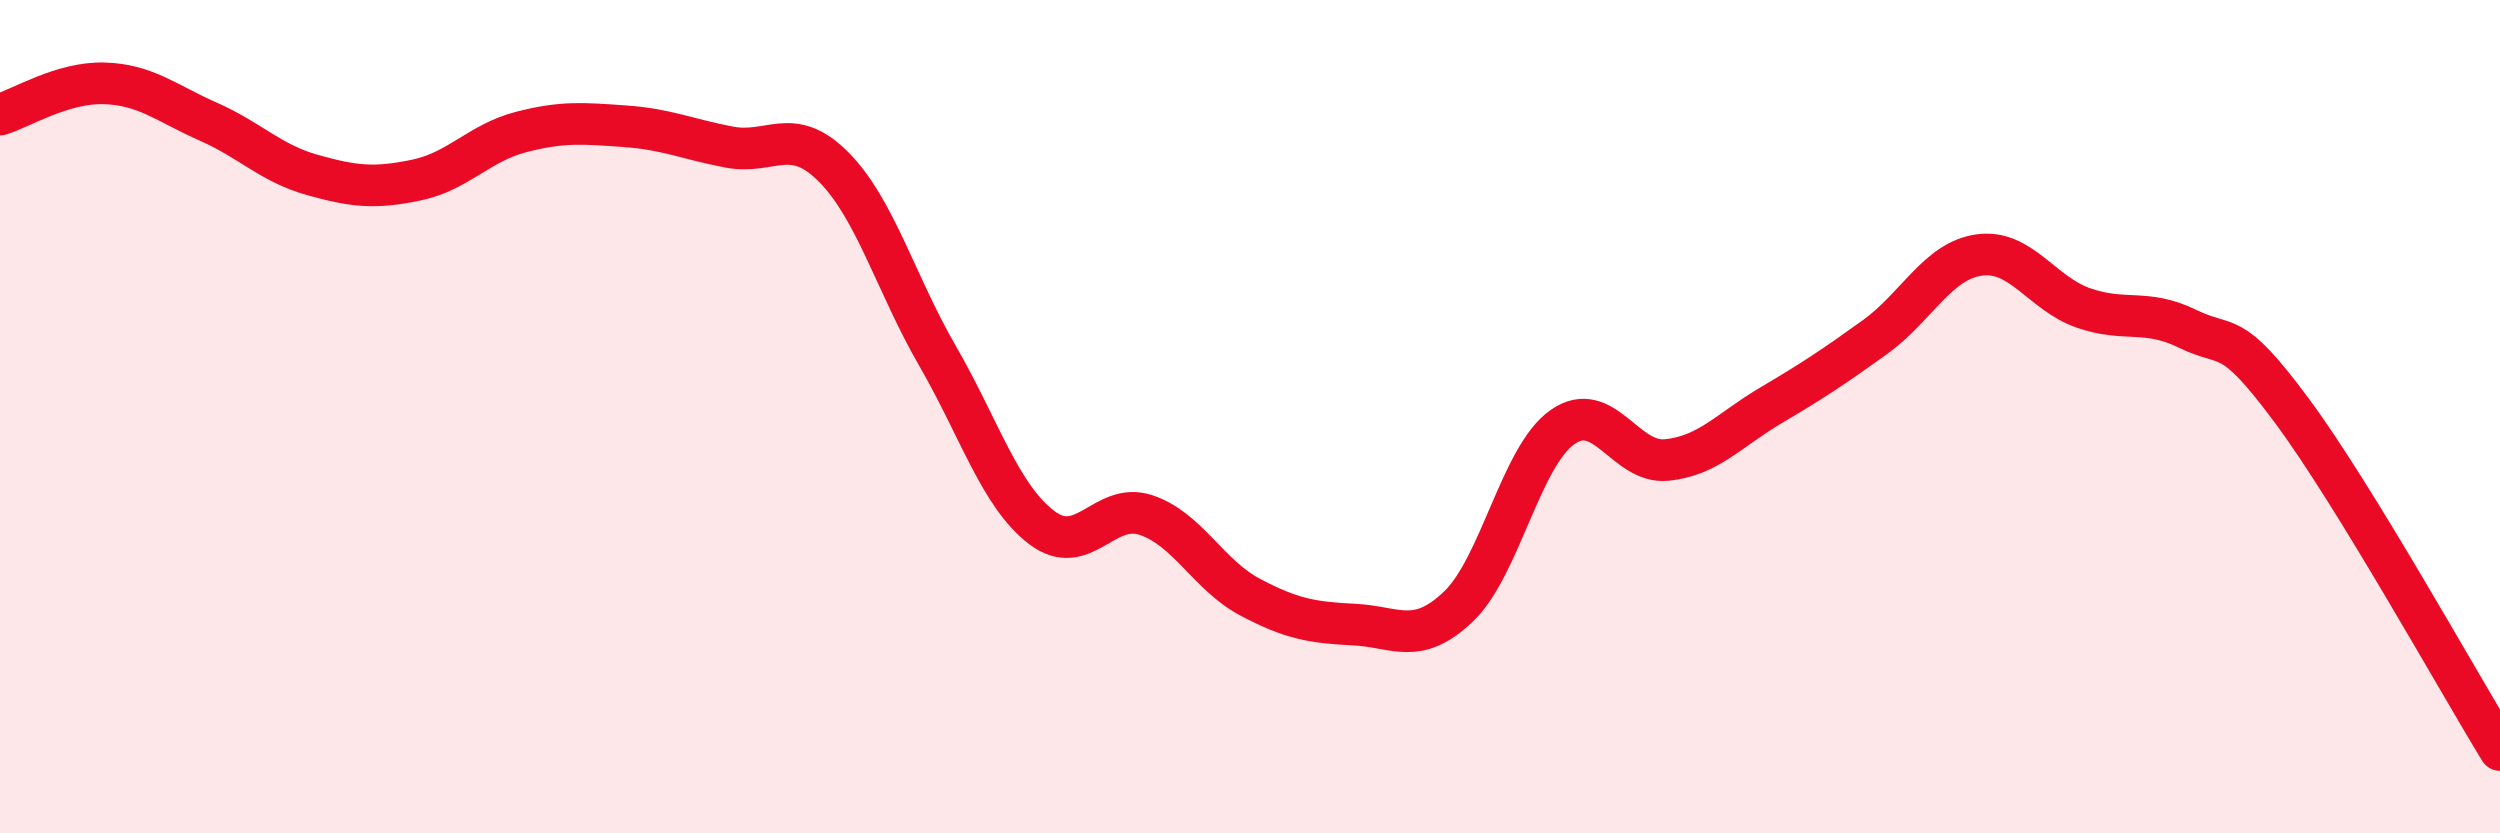
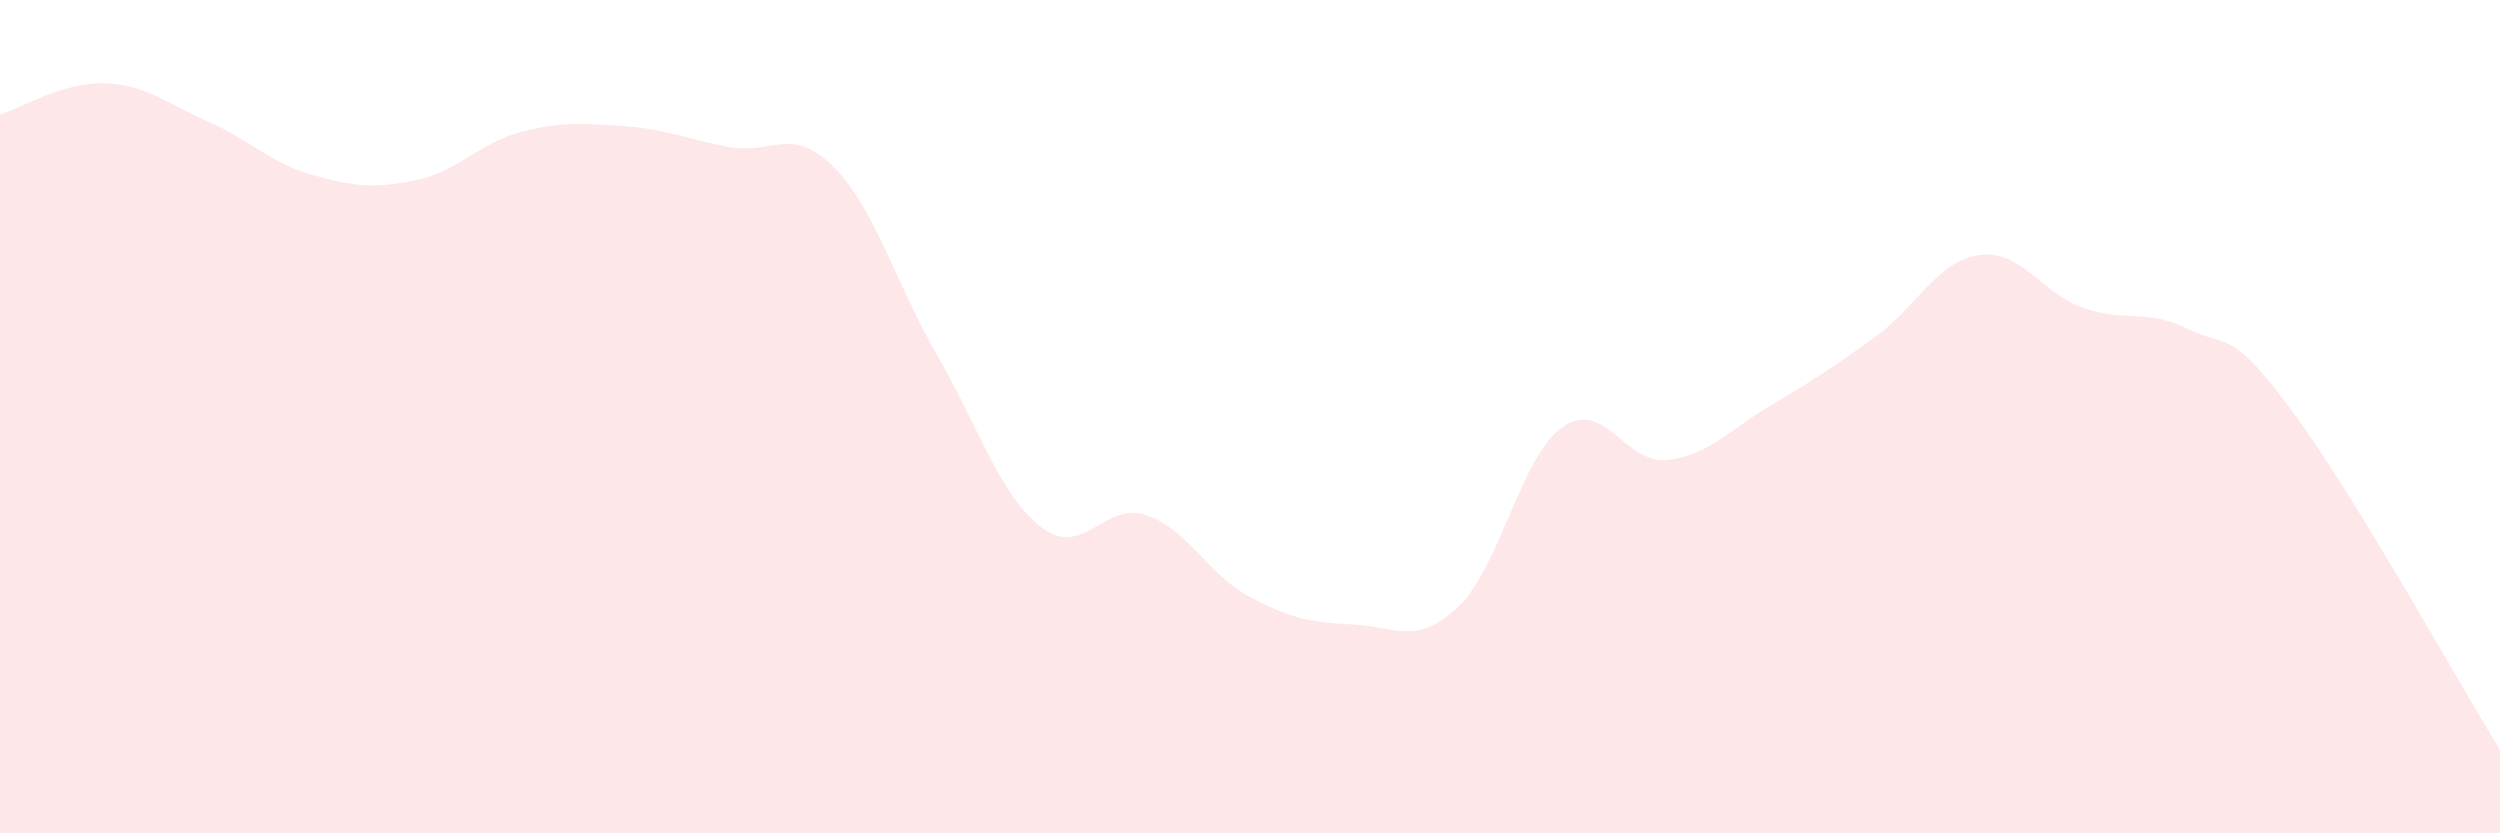
<svg xmlns="http://www.w3.org/2000/svg" width="60" height="20" viewBox="0 0 60 20">
-   <path d="M 0,2.75 C 0.5,2.6 1.5,1.97 2.5,2 C 3.5,2.03 4,2.48 5,2.92 C 6,3.36 6.5,3.92 7.5,4.2 C 8.5,4.48 9,4.53 10,4.32 C 11,4.11 11.5,3.43 12.5,3.17 C 13.5,2.91 14,2.96 15,3.03 C 16,3.1 16.5,3.34 17.5,3.53 C 18.5,3.72 19,3 20,4 C 21,5 21.5,6.81 22.5,8.54 C 23.5,10.27 24,11.9 25,12.66 C 26,13.42 26.5,12.03 27.5,12.36 C 28.5,12.69 29,13.8 30,14.33 C 31,14.86 31.5,14.94 32.5,14.99 C 33.5,15.04 34,15.51 35,14.56 C 36,13.61 36.5,10.95 37.5,10.25 C 38.5,9.55 39,11.14 40,11.04 C 41,10.94 41.5,10.32 42.5,9.73 C 43.5,9.14 44,8.81 45,8.09 C 46,7.37 46.5,6.26 47.5,6.12 C 48.5,5.98 49,7.04 50,7.39 C 51,7.74 51.5,7.4 52.5,7.89 C 53.5,8.38 53.5,7.83 55,9.85 C 56.5,11.87 59,16.37 60,18L60 20L0 20Z" fill="#EB0A25" opacity="0.1" stroke-linecap="round" stroke-linejoin="round" />
-   <path d="M 0,2.75 C 0.5,2.6 1.5,1.97 2.5,2 C 3.5,2.03 4,2.48 5,2.92 C 6,3.36 6.5,3.92 7.5,4.2 C 8.5,4.48 9,4.53 10,4.32 C 11,4.11 11.5,3.43 12.5,3.17 C 13.5,2.91 14,2.96 15,3.03 C 16,3.1 16.5,3.34 17.5,3.53 C 18.5,3.72 19,3 20,4 C 21,5 21.5,6.81 22.5,8.54 C 23.5,10.27 24,11.9 25,12.66 C 26,13.42 26.5,12.03 27.5,12.36 C 28.5,12.69 29,13.8 30,14.33 C 31,14.86 31.5,14.94 32.5,14.99 C 33.5,15.04 34,15.51 35,14.56 C 36,13.61 36.5,10.95 37.5,10.25 C 38.5,9.55 39,11.14 40,11.04 C 41,10.94 41.5,10.32 42.5,9.73 C 43.5,9.14 44,8.81 45,8.09 C 46,7.37 46.5,6.26 47.5,6.12 C 48.5,5.98 49,7.04 50,7.39 C 51,7.74 51.5,7.4 52.5,7.89 C 53.5,8.38 53.5,7.83 55,9.85 C 56.5,11.87 59,16.37 60,18" stroke="#EB0A25" stroke-width="1" fill="none" stroke-linecap="round" stroke-linejoin="round" />
+   <path d="M 0,2.75 C 0.5,2.6 1.5,1.97 2.5,2 C 3.5,2.03 4,2.48 5,2.92 C 6,3.36 6.5,3.92 7.5,4.2 C 8.5,4.48 9,4.53 10,4.32 C 11,4.11 11.5,3.43 12.5,3.17 C 13.5,2.91 14,2.96 15,3.03 C 16,3.1 16.5,3.34 17.5,3.53 C 18.5,3.72 19,3 20,4 C 21,5 21.5,6.81 22.5,8.54 C 23.5,10.27 24,11.9 25,12.66 C 26,13.42 26.5,12.03 27.5,12.36 C 28.5,12.69 29,13.8 30,14.33 C 31,14.86 31.5,14.94 32.5,14.99 C 33.5,15.04 34,15.51 35,14.56 C 36,13.61 36.5,10.95 37.5,10.25 C 38.5,9.55 39,11.14 40,11.04 C 41,10.94 41.5,10.32 42.5,9.73 C 43.5,9.14 44,8.81 45,8.09 C 46,7.37 46.5,6.26 47.5,6.12 C 48.5,5.98 49,7.04 50,7.39 C 51,7.74 51.5,7.4 52.5,7.89 C 53.5,8.38 53.5,7.83 55,9.85 C 56.5,11.87 59,16.37 60,18L60 20L0 20" fill="#EB0A25" opacity="0.1" stroke-linecap="round" stroke-linejoin="round" />
</svg>